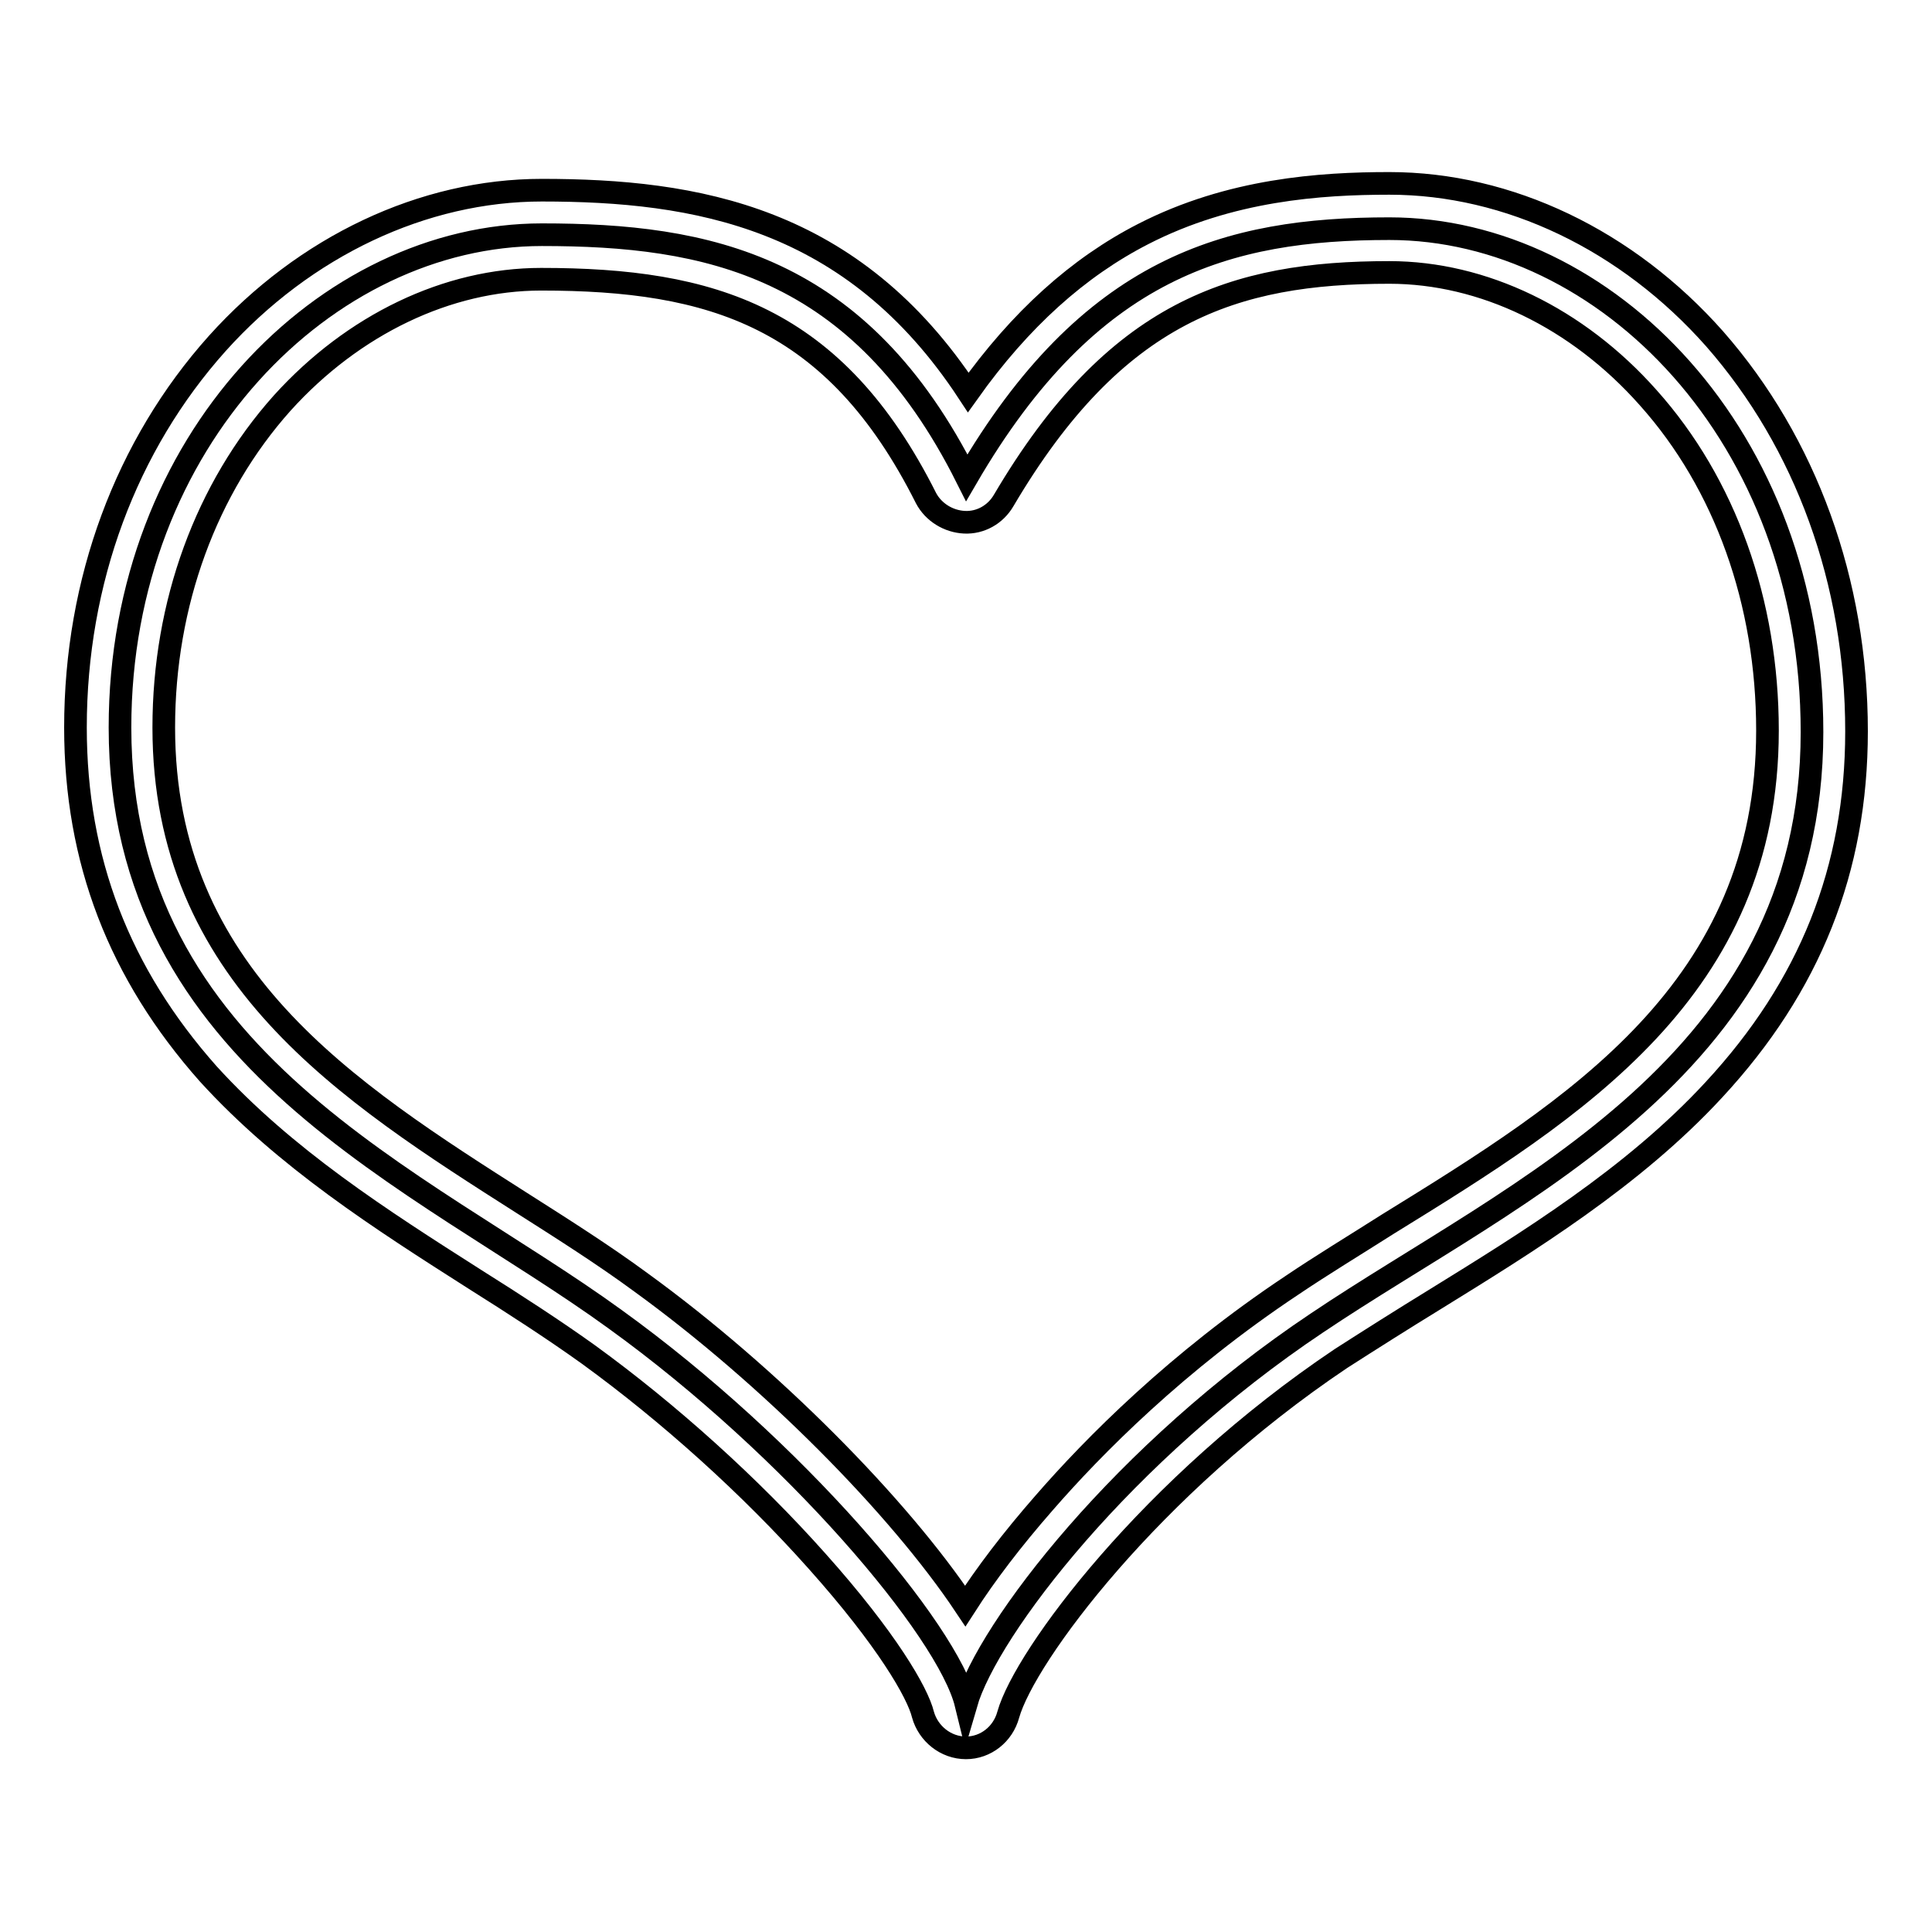
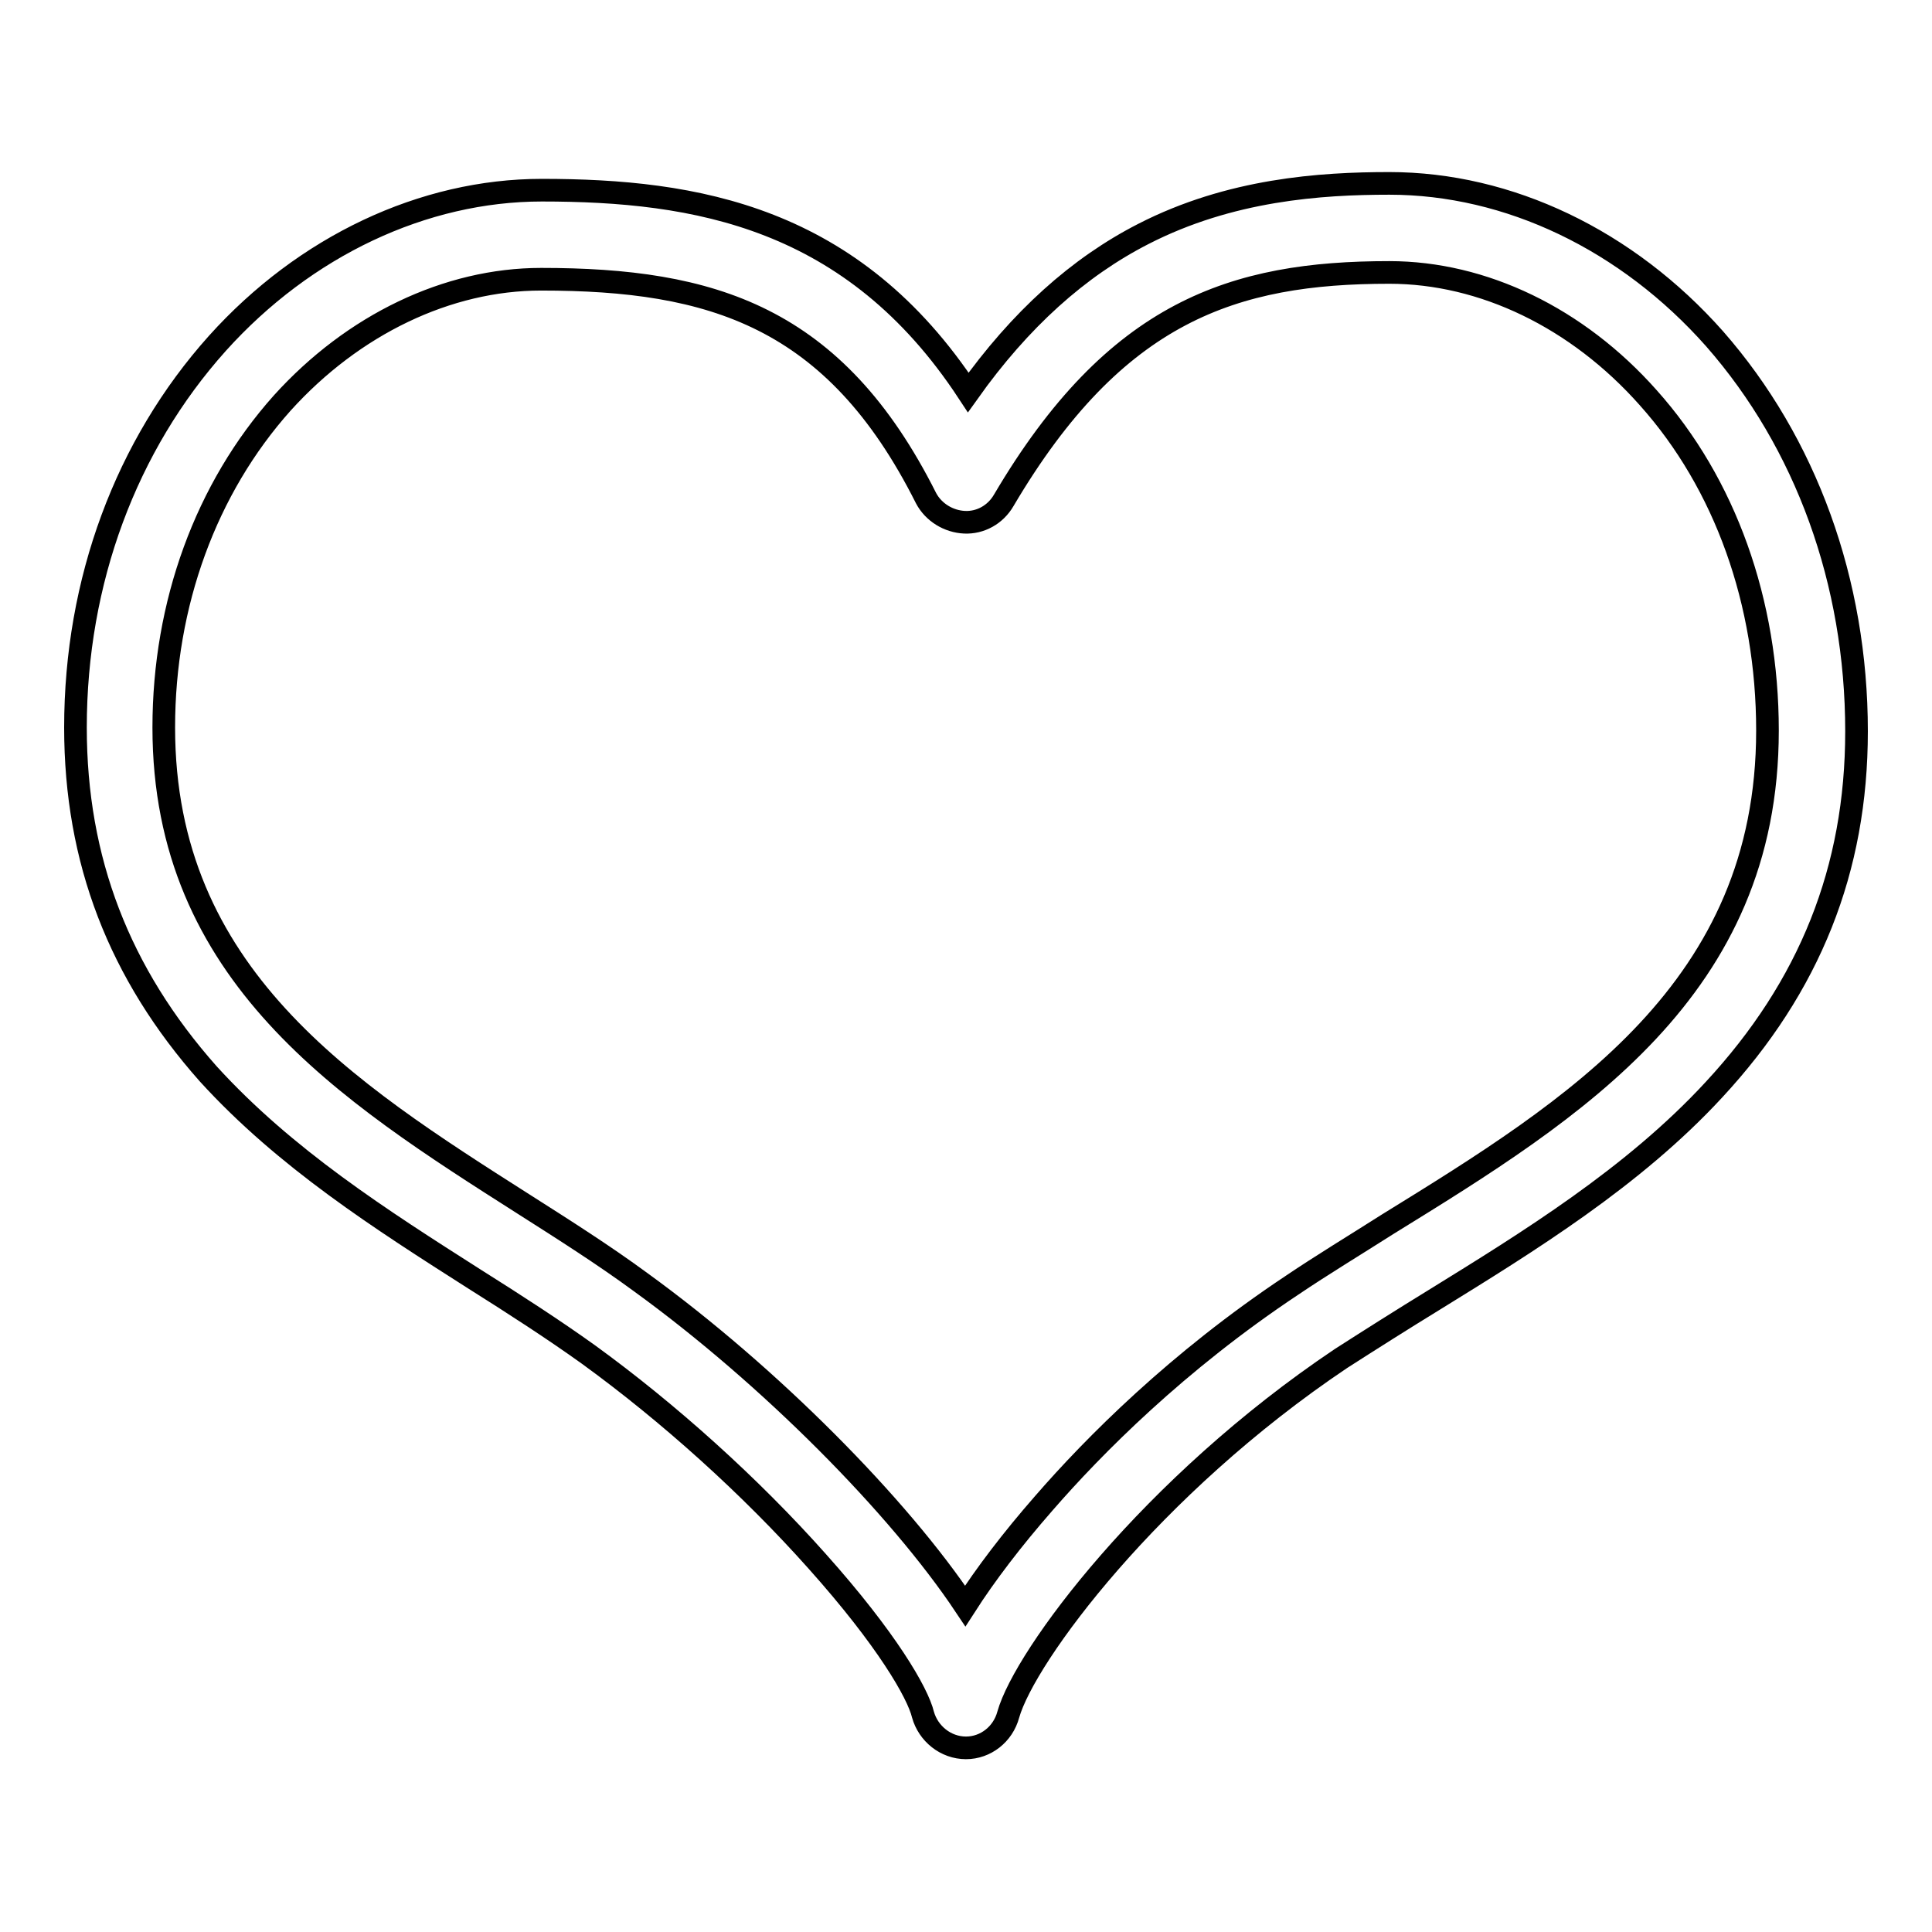
<svg xmlns="http://www.w3.org/2000/svg" version="1.1" x="0px" y="0px" viewBox="0 0 256 256" enable-background="new 0 0 256 256" xml:space="preserve">
  <g>
    <g>
-       <path stroke-width="3" fill-opacity="0" stroke="#000000" d="M184.1,30.3c28.6,0,56,27.4,56,66.7c0,44.1-39.3,60.6-65.6,78.3c-25.6,17.1-43.6,40.5-46.5,50.5c-2.4-9.8-22.8-33.9-46.5-51C55.6,156,15.9,140.6,15.9,96.4c0-38.1,27.4-65.3,55.9-65.3c21.8,0,42.1,3.9,56.3,32.2C144.4,35.3,162.7,30.3,184.1,30.3L184.1,30.3z" />
      <path stroke-width="3" fill-opacity="0" stroke="#000000" d="M128,231.6C128,231.6,127.9,231.6,128,231.6c-2.7,0-5-1.9-5.7-4.4c-0.7-2.9-4.8-10-14-20.3c-8.9-10-19.7-19.7-30.3-27.4c-4.6-3.3-9.7-6.6-15.1-10c-12.4-7.9-25.1-16-35.3-27.2C15.8,129,10,114,10,96.4c0-19.4,6.7-37.4,18.8-50.9c11.6-12.9,27.3-20.3,43-20.3c20.4,0,41.2,3.5,56.5,26.8c6.9-9.7,14.6-16.6,23.2-21c11.5-5.9,23.5-6.7,32.6-6.7c15.8,0,31.5,7.5,43.1,20.6C239.3,58.7,246,77.1,246,96.9c0,18.3-6.2,33.8-18.9,47.5c-10.7,11.6-24.7,20.2-37,27.8c-4.4,2.7-8.5,5.3-12.4,7.8c-25.2,16.9-41.9,39.4-44.1,47.2C132.9,229.8,130.6,231.6,128,231.6z M71.7,37c-12.4,0-24.9,6-34.3,16.4C27.3,64.7,21.7,80,21.7,96.4c0,32.8,24.2,48.2,47.6,63.1c5.5,3.5,10.7,6.8,15.6,10.4c17.1,12.4,34.2,29.7,43,42.9c2.7-4.2,6.2-8.8,10.4-13.6c6.6-7.6,17.7-18.8,32.9-28.9c4-2.7,8.3-5.3,12.7-8.1c24.8-15.3,50.3-31.1,50.3-65.4c0-17-5.6-32.7-15.8-44.1c-9.4-10.6-21.9-16.6-34.3-16.6c-20.6,0-36.3,5.1-51.1,30.2c-1.1,1.9-3.1,3-5.2,2.9c-2.1-0.1-4.1-1.3-5.1-3.2C110.6,41.9,94.3,37,71.7,37z" />
    </g>
  </g>
</svg>